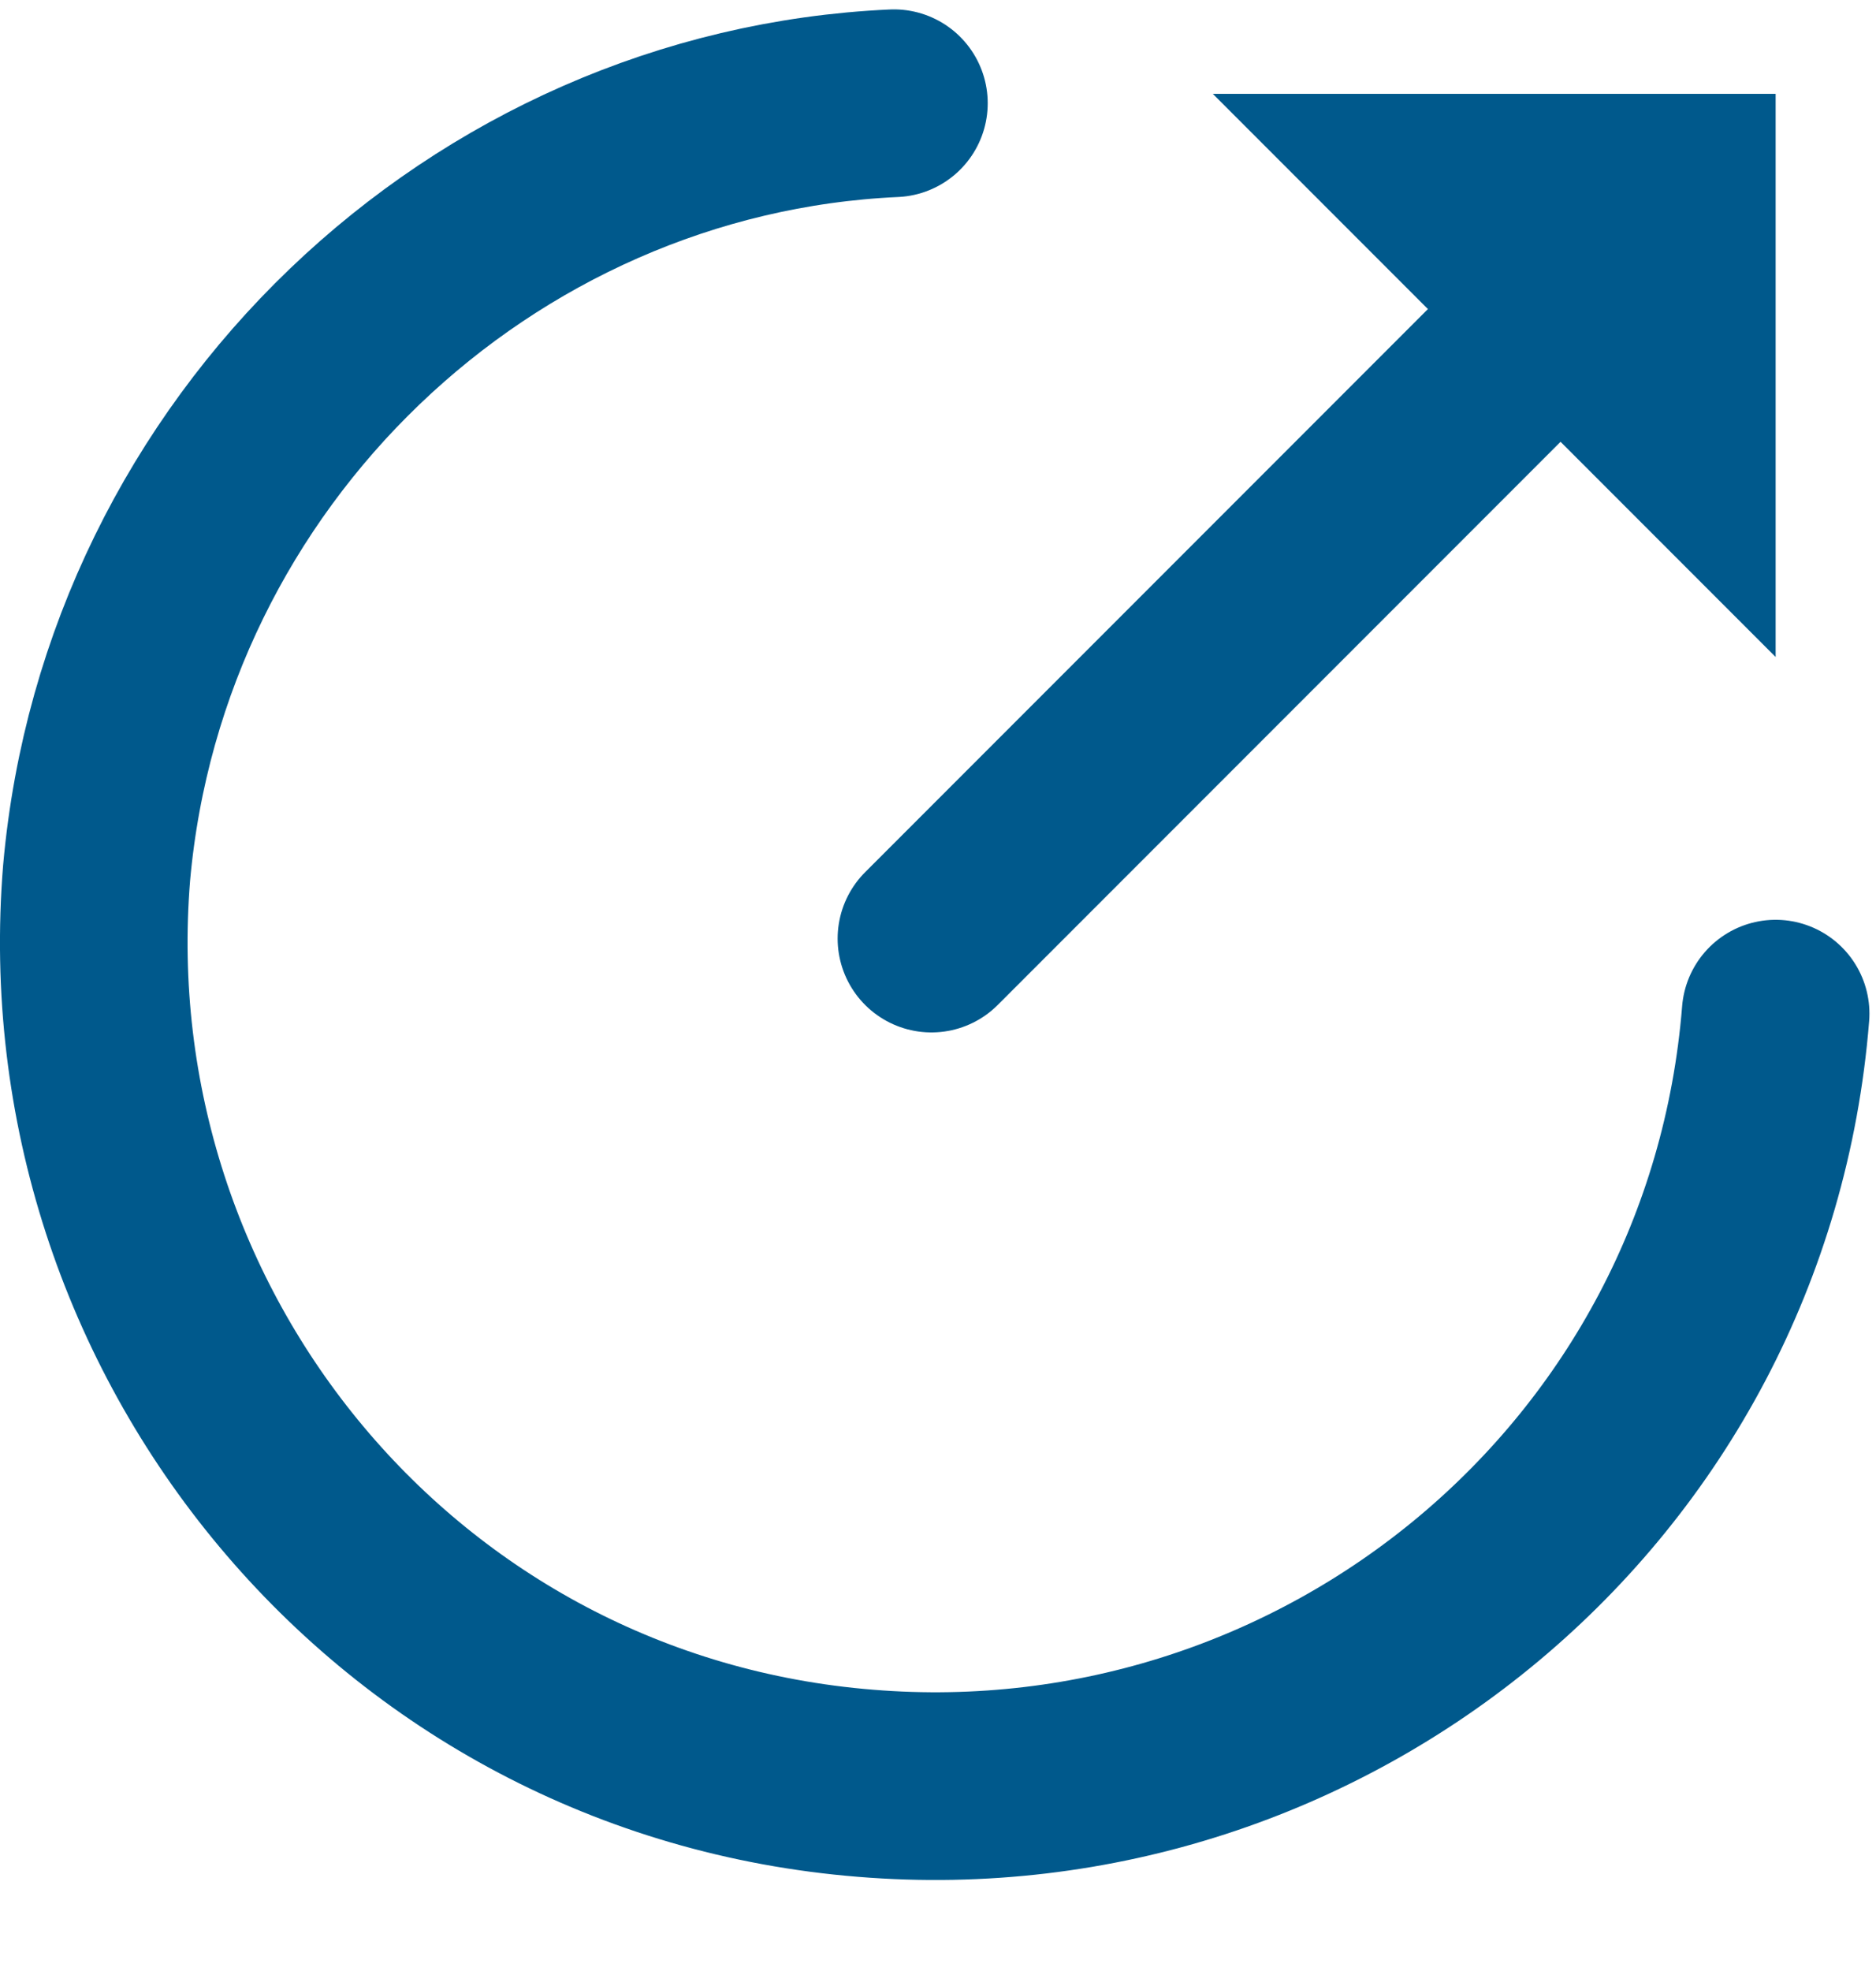
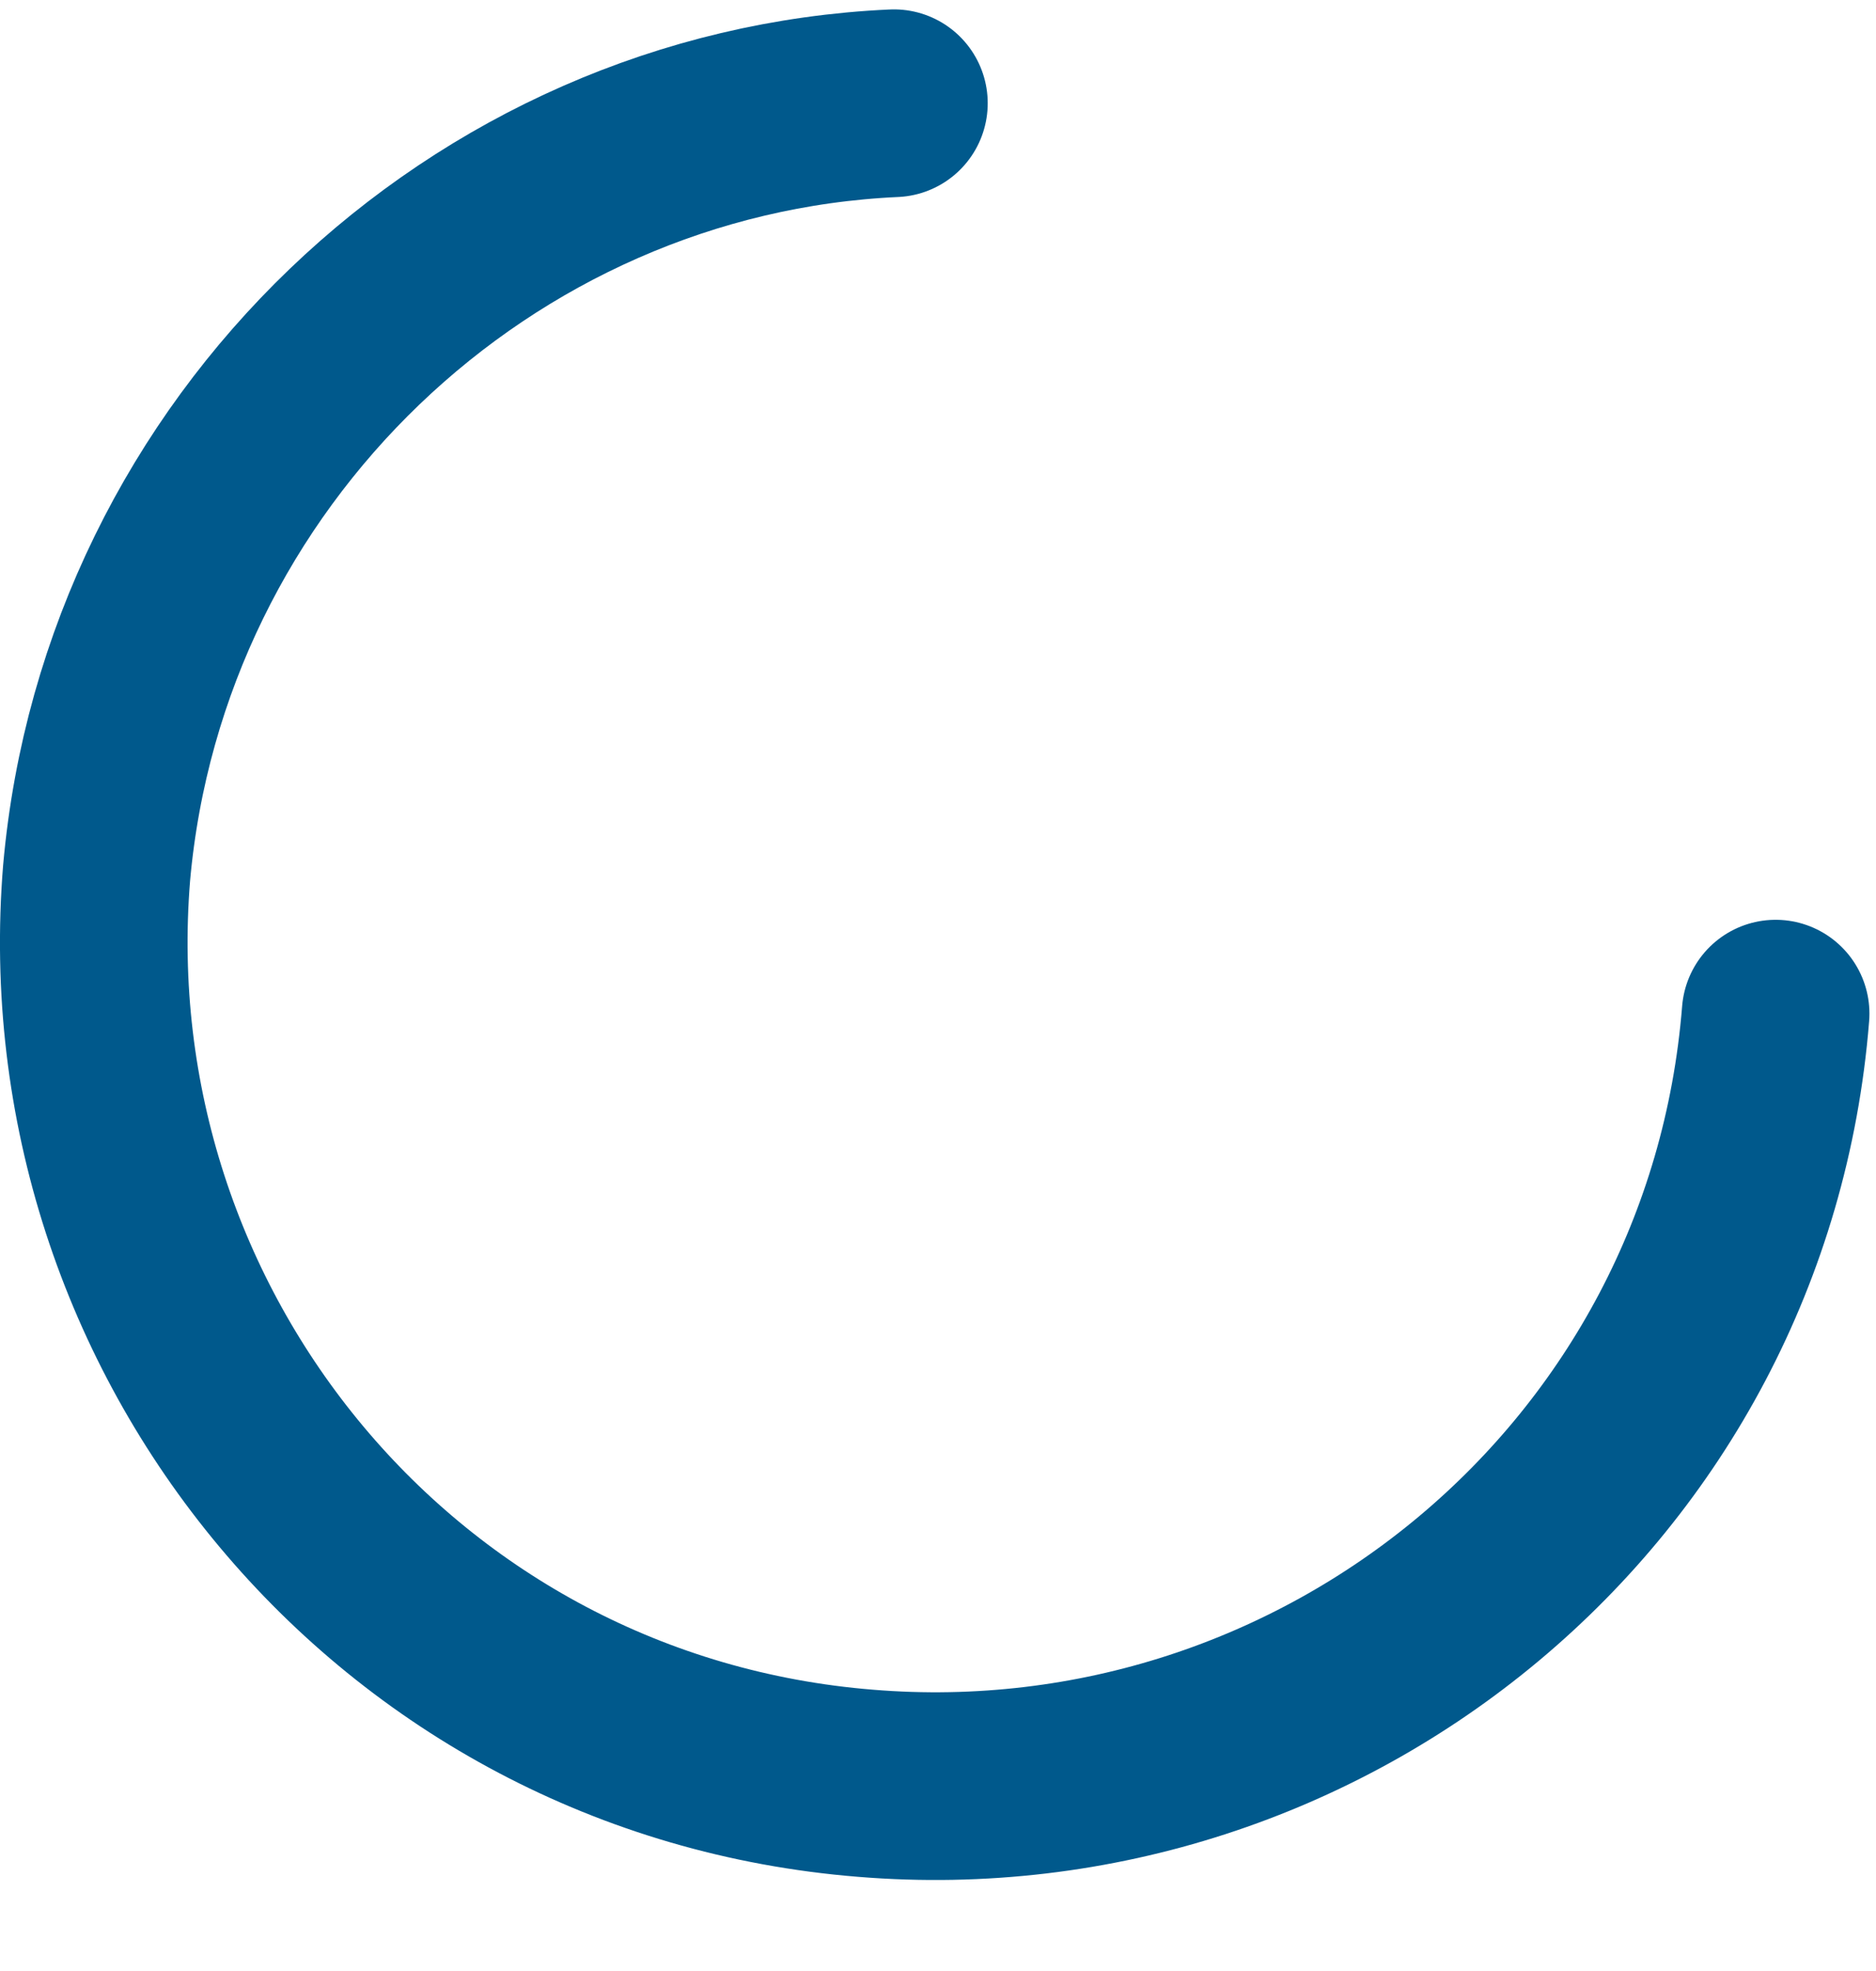
<svg xmlns="http://www.w3.org/2000/svg" width="20" height="21" viewBox="0 0 20 21" fill="none">
-   <path d="M9.93 10C12.63 7.3 14.23 5.7 16.33 3.6" stroke="#00598C" stroke-width="2" stroke-linecap="round" stroke-linejoin="round" />
-   <path d="M12.93 1L18.93 7V1H12.93Z" fill="#00598C" />
+   <path d="M12.93 1V1H12.93Z" fill="#00598C" />
  <path d="M18.93 10.8C18.53 15.8 14.13 19.4 9.23 19C4.23 18.6 0.63 14.2 1.03 9.3C1.43 4.8 5.13 1.3 9.53 1.1" stroke="#00598C" stroke-width="2" stroke-miterlimit="10" stroke-linecap="round" stroke-linejoin="round" />
</svg>